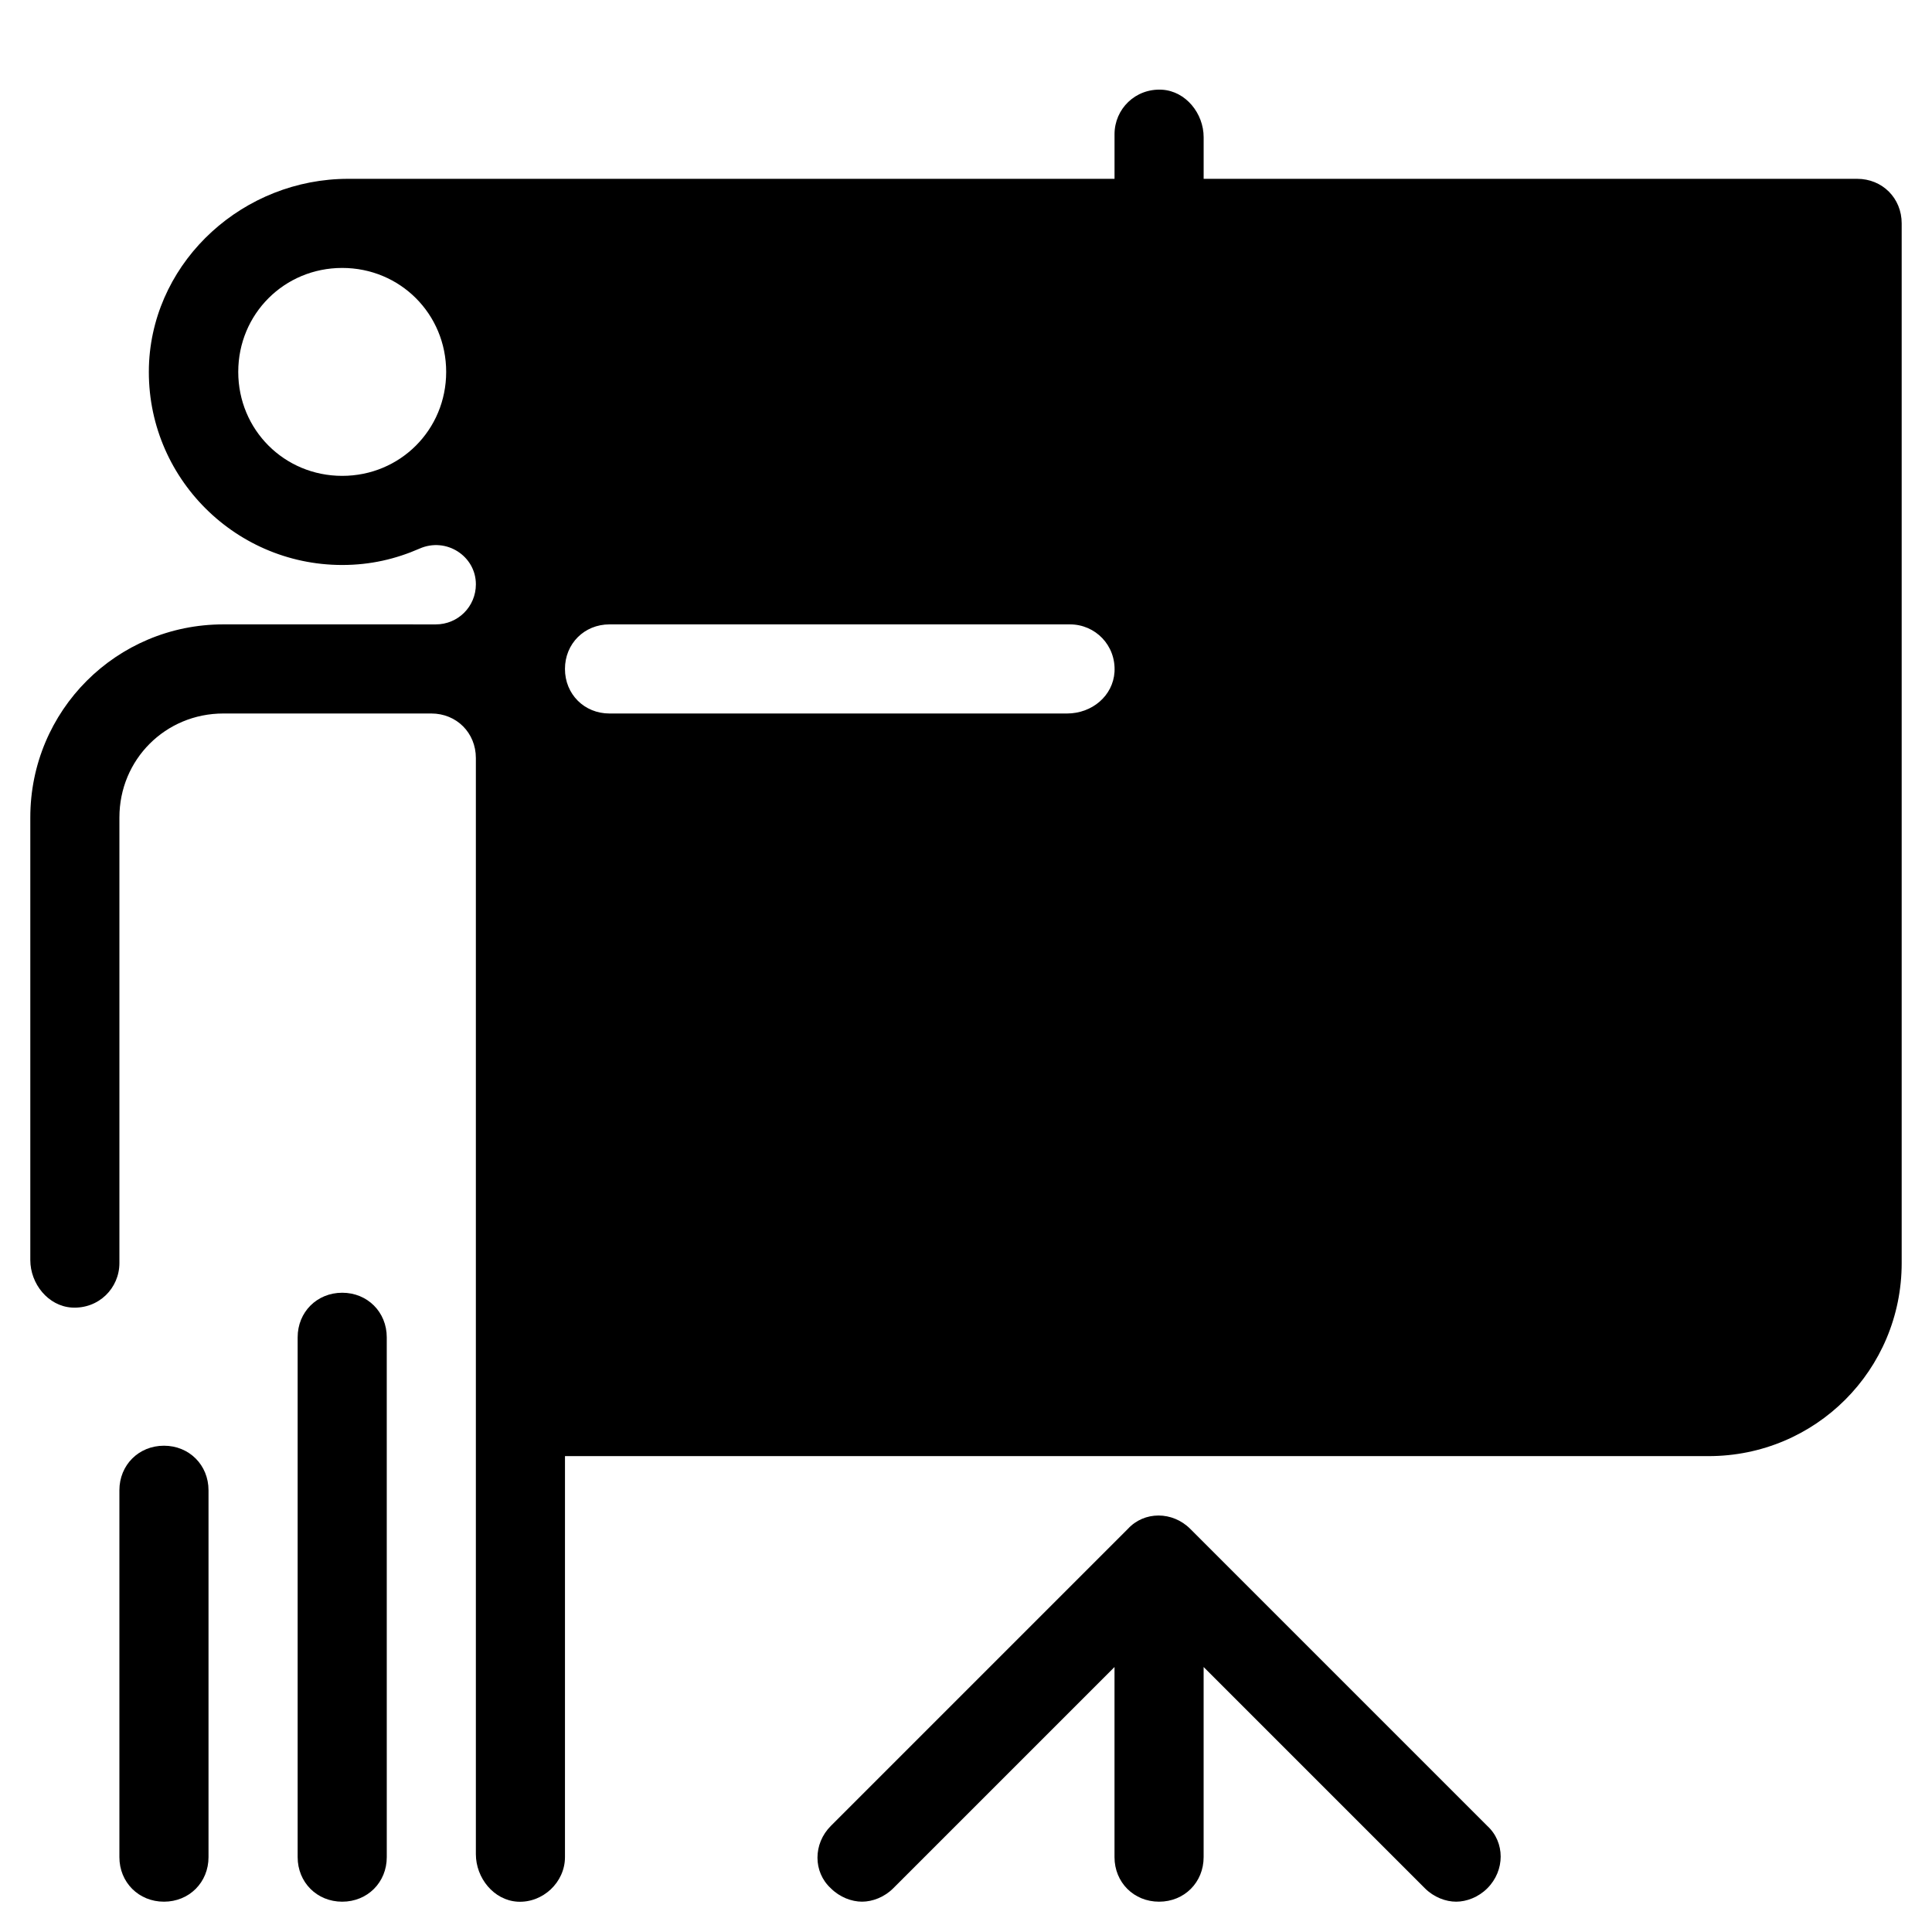
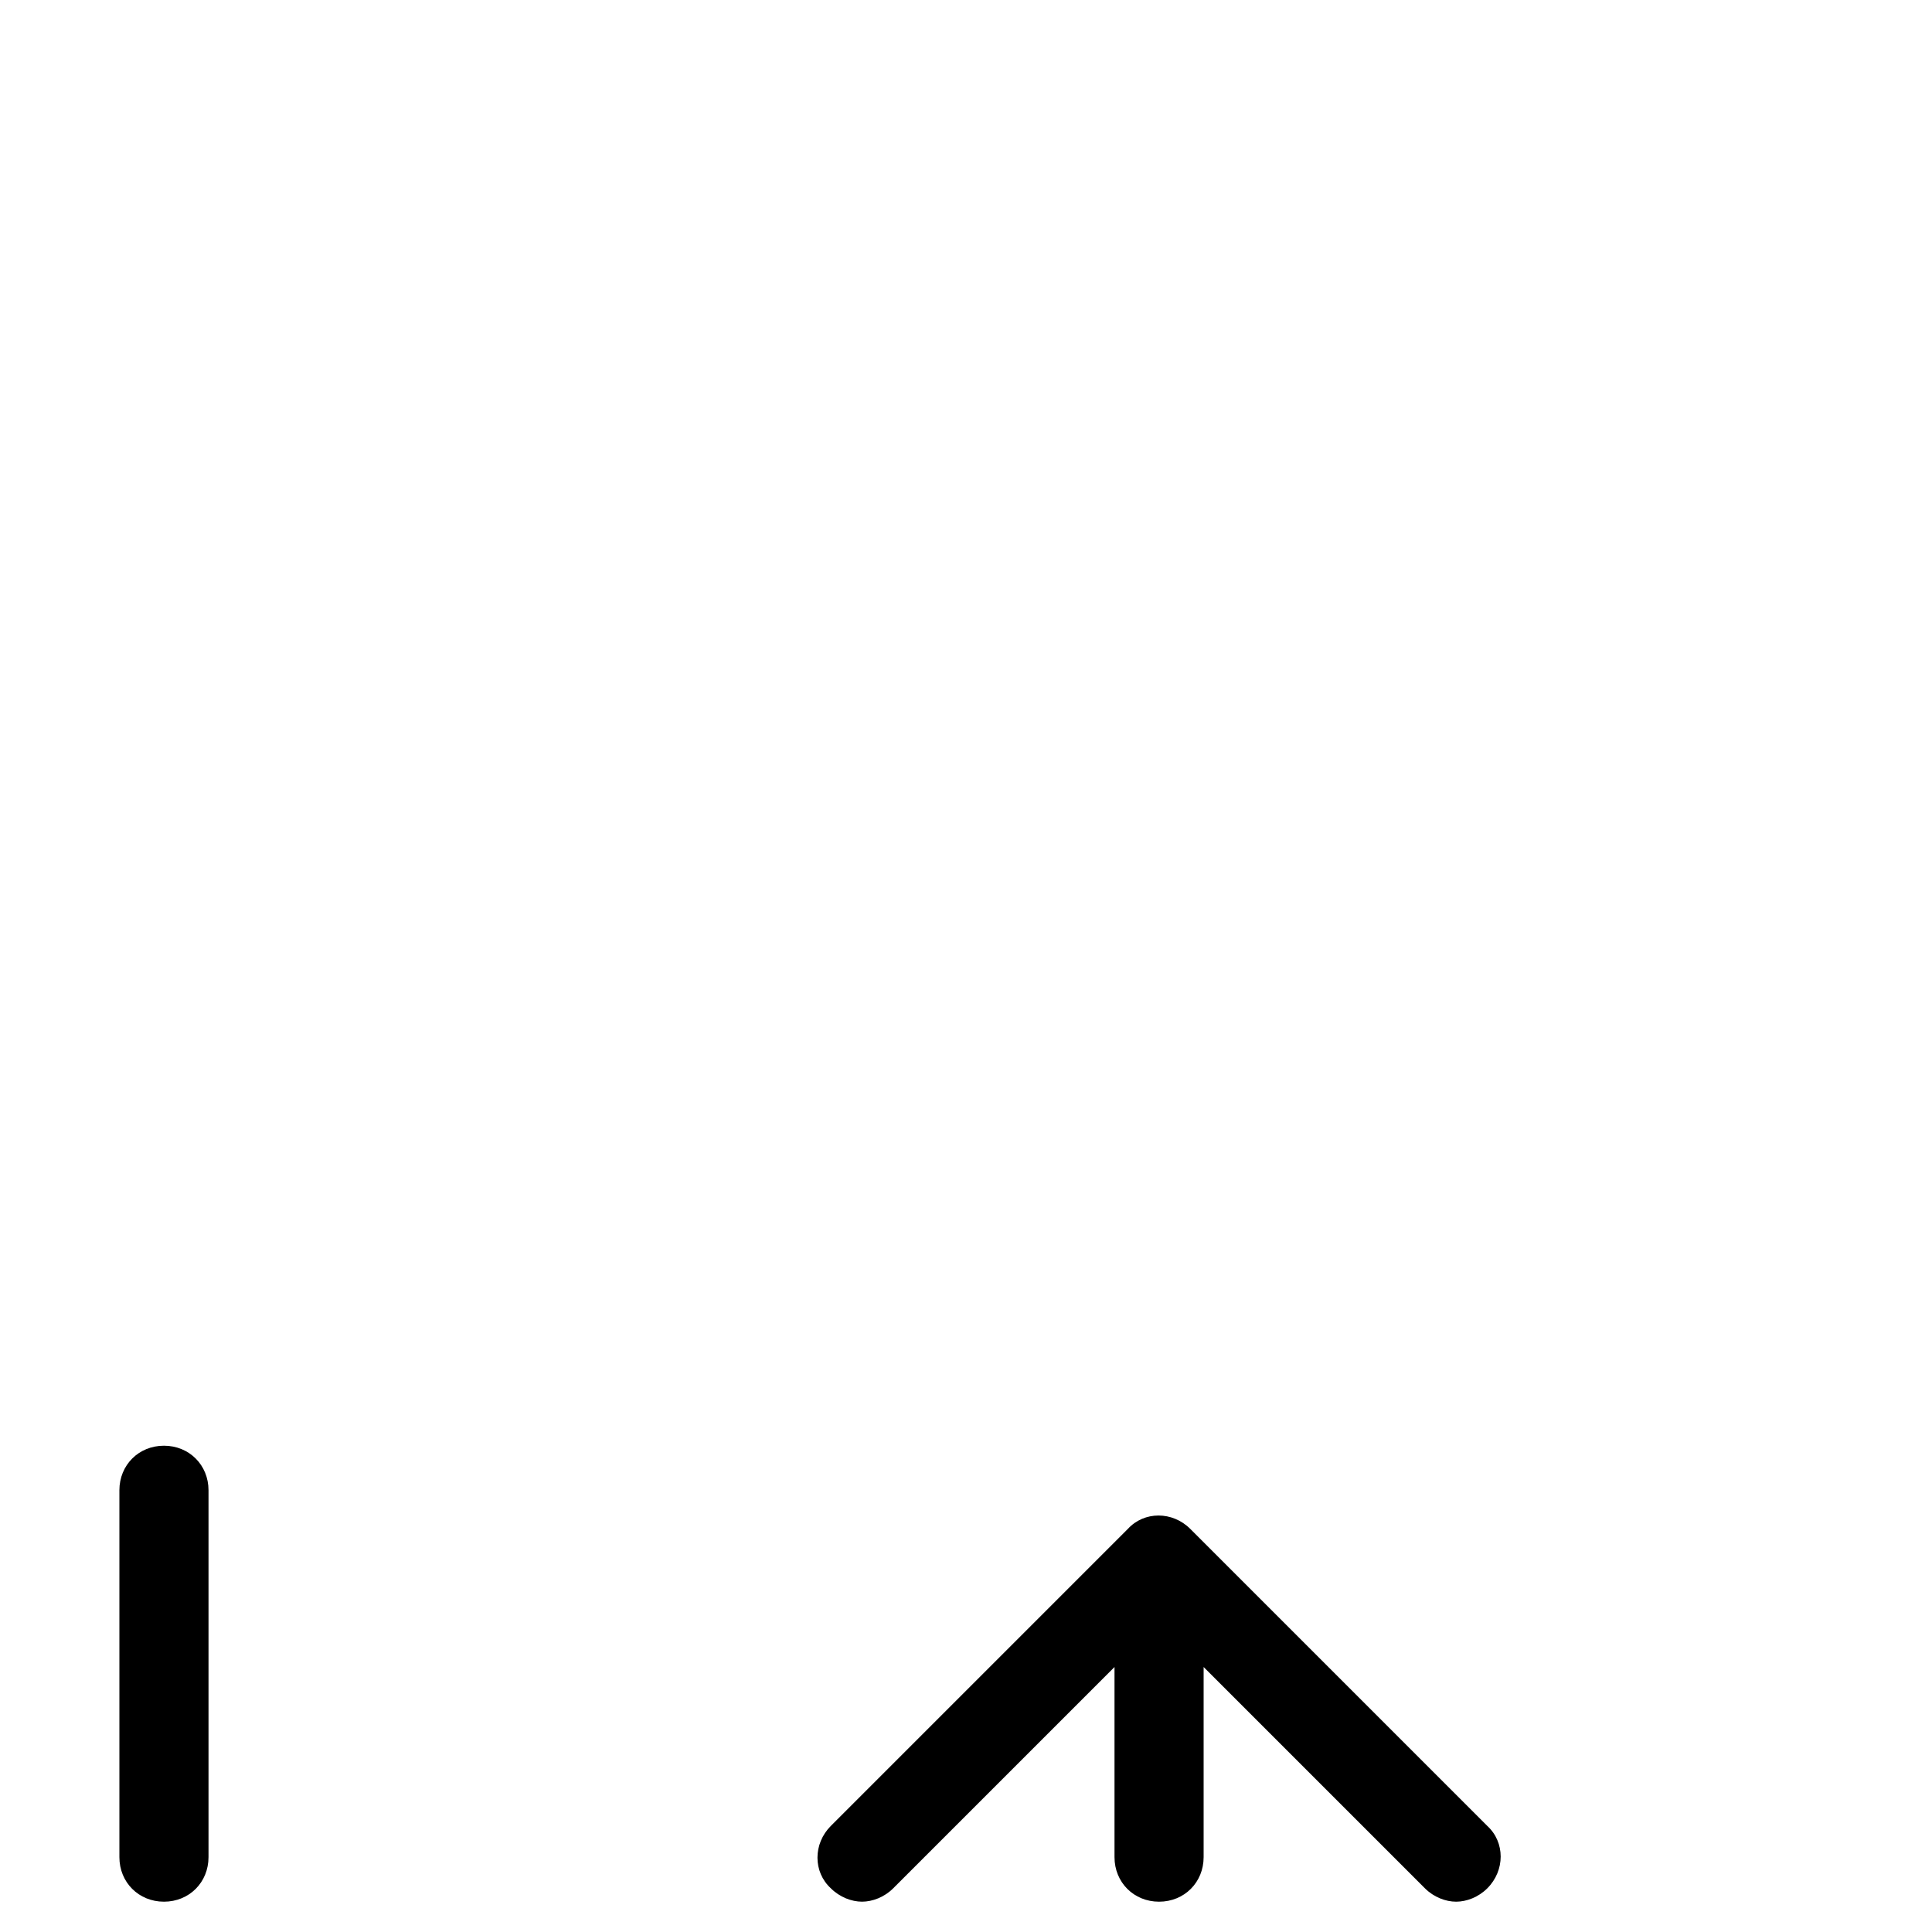
<svg xmlns="http://www.w3.org/2000/svg" fill="#000000" width="800px" height="800px" version="1.1" viewBox="144 144 512 512">
  <g>
    <path d="m187.45 527.13c-6.691 0-11.809 5.117-11.809 11.809v97.219c0 6.691 5.117 11.809 11.809 11.809s11.809-5.117 11.809-11.809v-97.219c0-6.691-5.117-11.809-11.809-11.809z" />
-     <path d="m234.69 486.59c-6.691 0-11.809 5.117-11.809 11.809v137.76c0 6.691 5.117 11.809 11.809 11.809s11.809-5.117 11.809-11.809l-0.004-137.76c0-6.691-5.113-11.809-11.805-11.809z" />
-     <path d="m636.16 191.39h-173.18v-11.023c0-6.297-4.723-12.203-11.02-12.594-7.09-0.395-12.598 5.117-12.598 11.809v11.809h-203.1c-27.551 0-51.168 21.254-52.742 48.414-1.574 29.52 22.039 53.922 51.168 53.922 7.477 0 14.168-1.574 20.469-4.328 7.086-3.148 14.957 1.969 14.957 9.445 0 5.902-4.723 10.629-10.629 10.629l-56.285-0.004c-28.34 0-51.168 22.832-51.168 51.168v117.29c0 6.297 4.723 12.203 11.02 12.594 7.086 0.398 12.594-5.113 12.594-11.805v-118.08c0-15.352 12.203-27.551 27.551-27.551h55.105c6.691 0 11.809 5.117 11.809 11.809v290.48c0 6.297 4.723 12.203 11.02 12.594 6.691 0.395 12.594-5.117 12.594-11.809l0.004-106.27h303.07c28.34 0 51.168-22.828 51.168-51.168v-275.52c0-6.691-5.117-11.809-11.809-11.809zm-401.47 78.719c-15.352 0-27.551-12.203-27.551-27.551 0-15.352 12.203-27.551 27.551-27.551 15.352 0 27.551 12.203 27.551 27.551 0 15.352-12.203 27.551-27.551 27.551zm192.07 62.977h-121.23c-6.691 0-11.809-5.117-11.809-11.809s5.117-11.809 11.809-11.809h122.02c6.691 0 12.203 5.512 11.809 12.594-0.395 6.301-5.906 11.023-12.598 11.023z" />
    <path d="m459.43 549.17c-4.723-4.723-12.203-4.723-16.531 0l-78.719 78.719c-4.723 4.723-4.723 12.203 0 16.531 2.363 2.363 5.512 3.543 8.266 3.543 2.754 0 5.902-1.18 8.266-3.543l58.645-58.645v50.383c0 6.691 5.117 11.809 11.809 11.809 6.691 0 11.809-5.117 11.809-11.809v-50.383l58.648 58.648c2.363 2.363 5.512 3.543 8.266 3.543s5.902-1.18 8.266-3.543c4.723-4.723 4.723-12.203 0-16.531z" />
  </g>
</svg>